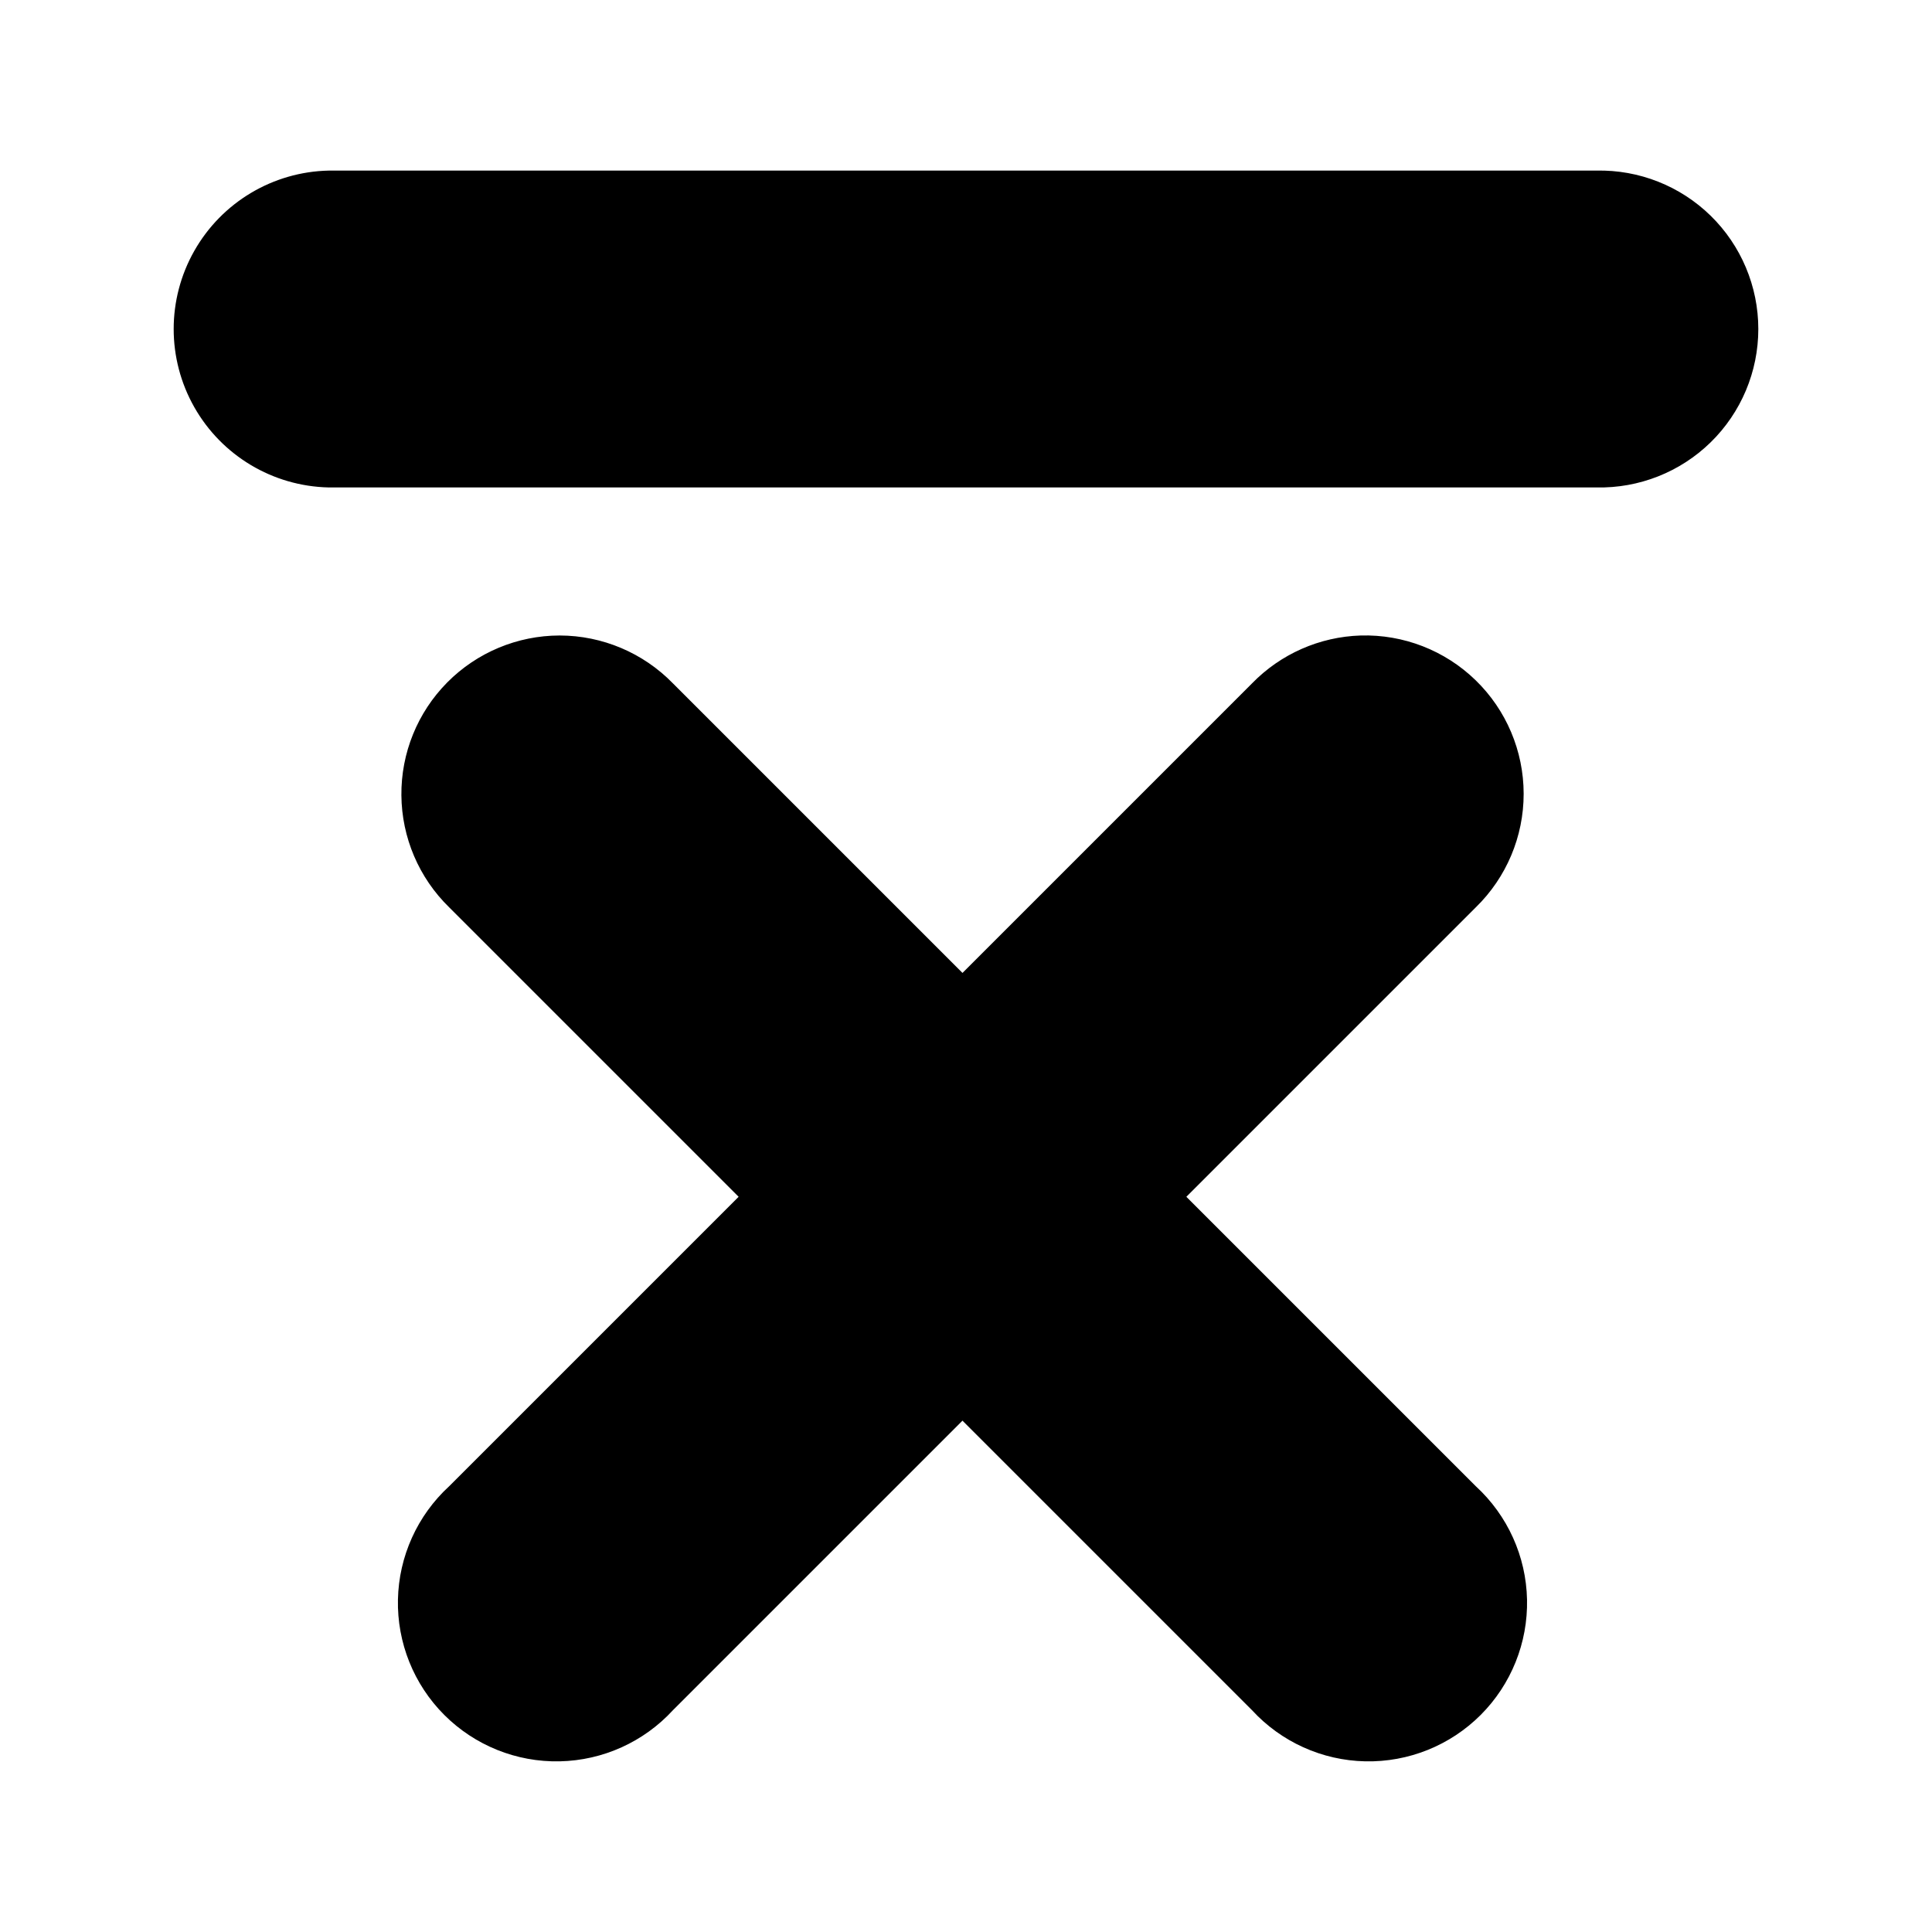
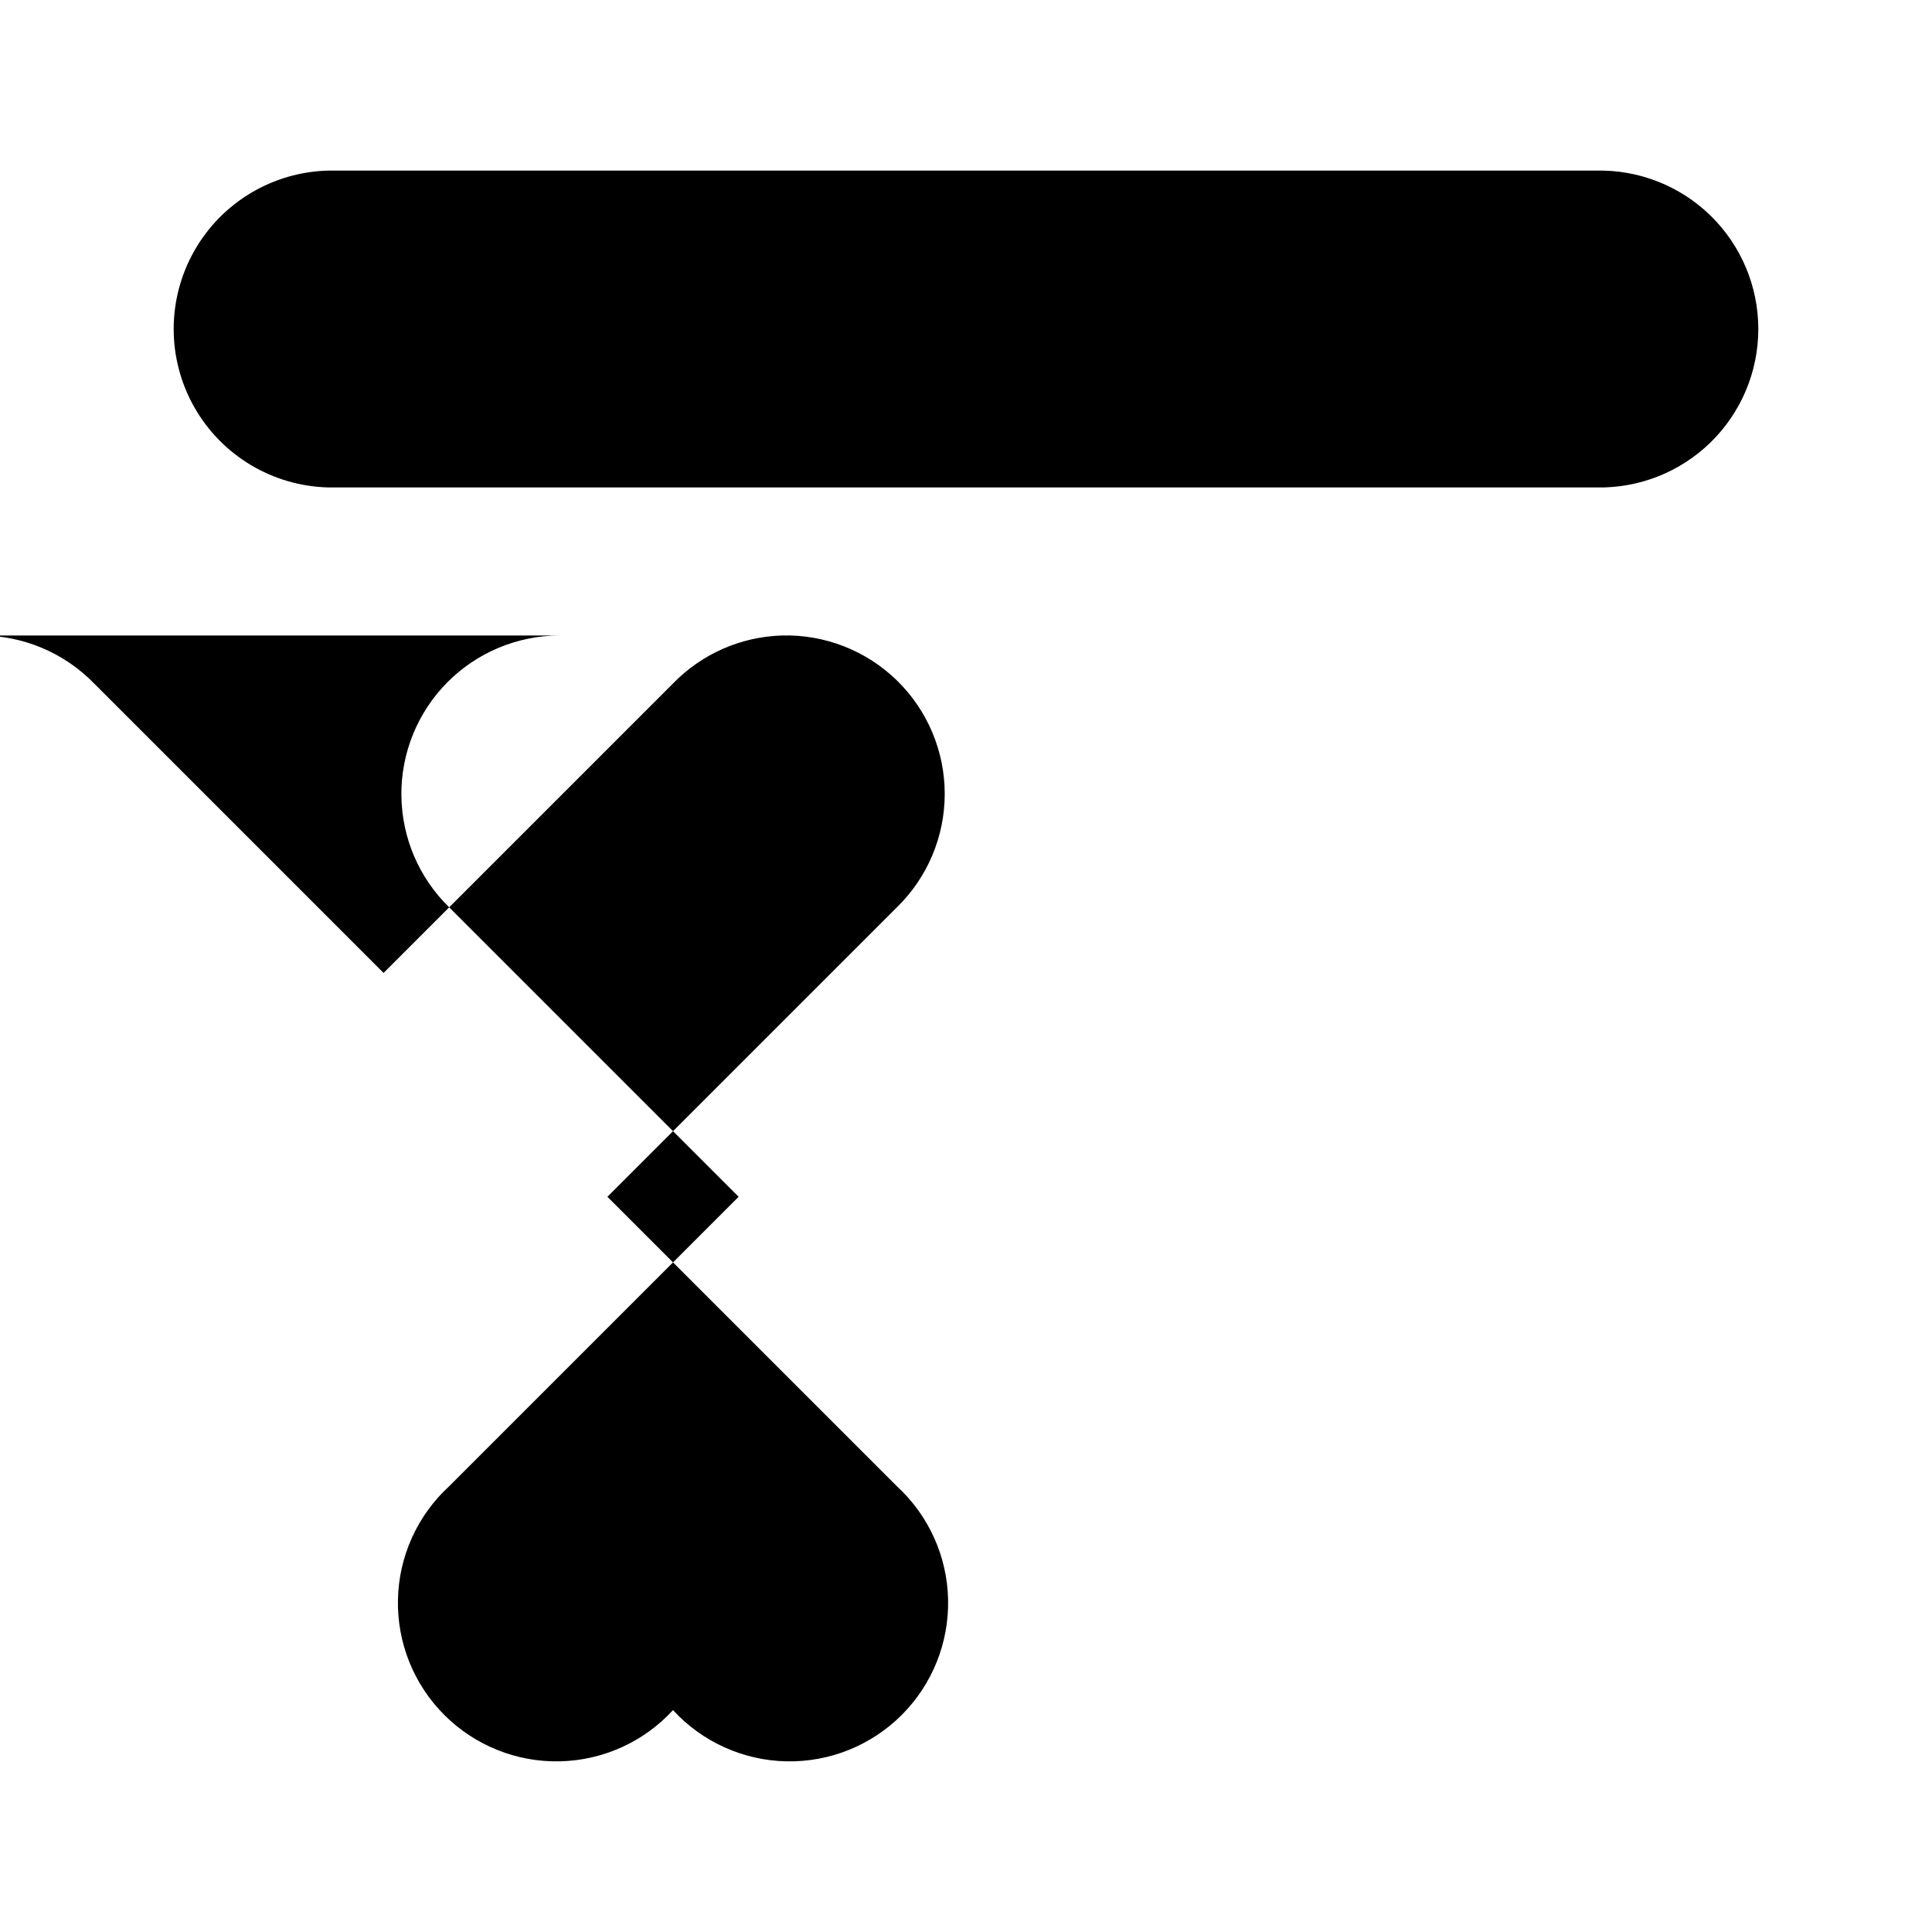
<svg xmlns="http://www.w3.org/2000/svg" fill="#000000" width="800px" height="800px" version="1.1" viewBox="144 144 512 512">
-   <path d="m231.09 189.21c-14.777 0.328-28.297 8.402-35.59 21.258-7.297 12.855-7.297 28.598 0 41.453 7.293 12.855 20.812 20.93 35.59 21.258h335.96c11.293 0.25 22.215-4.062 30.293-11.961 8.078-7.902 12.629-18.723 12.629-30.023 0-11.297-4.551-22.121-12.629-30.023-8.078-7.898-19-12.211-30.293-11.961zm61.215 123.2v0.004c-11.191 0.012-21.91 4.492-29.785 12.441-7.871 7.949-12.246 18.715-12.148 29.902 0.094 11.191 4.652 21.879 12.66 29.691l76.711 76.711-76.711 76.711c-8.43 7.742-13.332 18.59-13.574 30.031-0.242 11.441 4.195 22.488 12.289 30.582 8.094 8.09 19.137 12.531 30.578 12.289 11.441-0.242 22.289-5.144 30.031-13.574l76.711-76.711 76.711 76.711c7.746 8.43 18.59 13.332 30.035 13.574 11.441 0.242 22.484-4.199 30.578-12.289 8.09-8.094 12.531-19.141 12.289-30.582-0.242-11.441-5.144-22.289-13.574-30.031l-76.711-76.707 76.711-76.711c8.117-7.914 12.691-18.773 12.68-30.109-0.012-11.336-4.606-22.184-12.738-30.082-8.133-7.898-19.113-12.172-30.445-11.848-10.895 0.336-21.227 4.894-28.824 12.711l-76.711 76.711-76.711-76.711c-7.894-8.117-18.73-12.699-30.051-12.711z" />
+   <path d="m231.09 189.21c-14.777 0.328-28.297 8.402-35.59 21.258-7.297 12.855-7.297 28.598 0 41.453 7.293 12.855 20.812 20.93 35.59 21.258h335.96c11.293 0.25 22.215-4.062 30.293-11.961 8.078-7.902 12.629-18.723 12.629-30.023 0-11.297-4.551-22.121-12.629-30.023-8.078-7.898-19-12.211-30.293-11.961zm61.215 123.2v0.004c-11.191 0.012-21.91 4.492-29.785 12.441-7.871 7.949-12.246 18.715-12.148 29.902 0.094 11.191 4.652 21.879 12.66 29.691l76.711 76.711-76.711 76.711c-8.43 7.742-13.332 18.59-13.574 30.031-0.242 11.441 4.195 22.488 12.289 30.582 8.094 8.09 19.137 12.531 30.578 12.289 11.441-0.242 22.289-5.144 30.031-13.574c7.746 8.43 18.59 13.332 30.035 13.574 11.441 0.242 22.484-4.199 30.578-12.289 8.09-8.094 12.531-19.141 12.289-30.582-0.242-11.441-5.144-22.289-13.574-30.031l-76.711-76.707 76.711-76.711c8.117-7.914 12.691-18.773 12.68-30.109-0.012-11.336-4.606-22.184-12.738-30.082-8.133-7.898-19.113-12.172-30.445-11.848-10.895 0.336-21.227 4.894-28.824 12.711l-76.711 76.711-76.711-76.711c-7.894-8.117-18.73-12.699-30.051-12.711z" />
</svg>